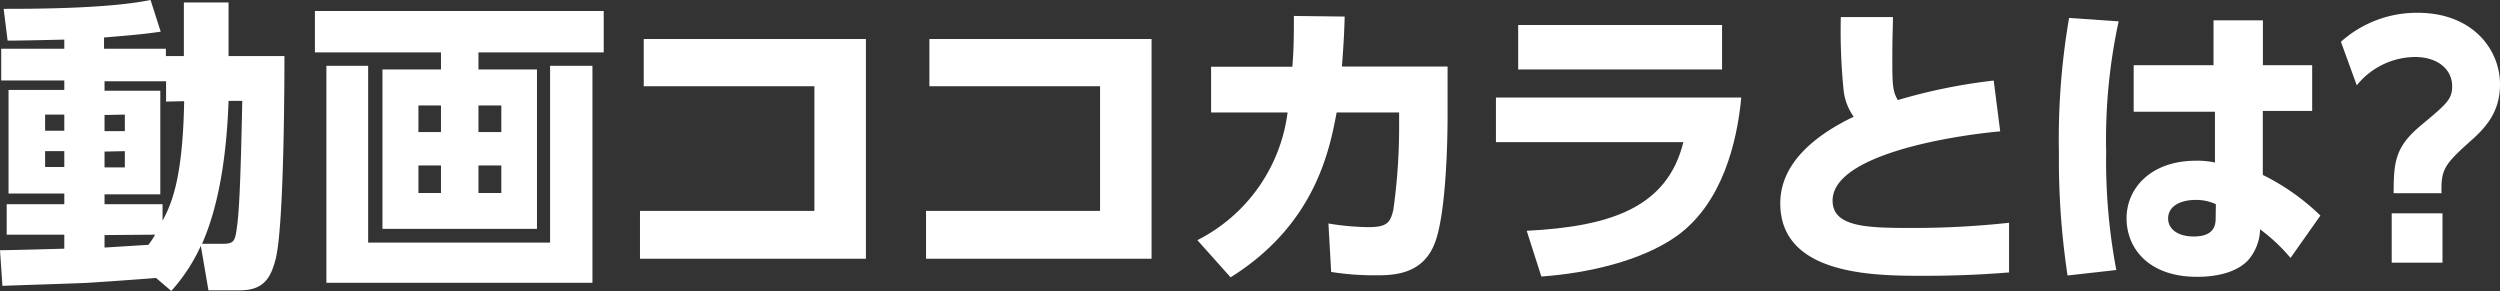
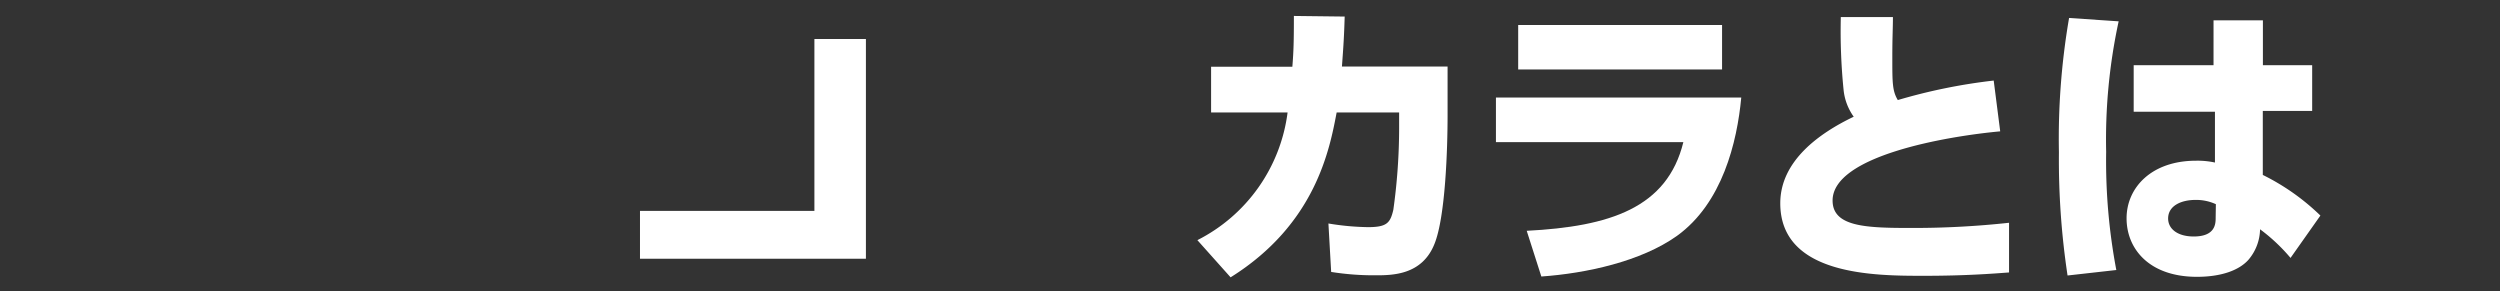
<svg xmlns="http://www.w3.org/2000/svg" viewBox="0 0 246.1 28.68">
  <rect x="0" y="0" width="246.1" height="28.68" fill="#333333" stroke="none" />
  <defs>
    <style>.cls-1{fill:#fff;}</style>
  </defs>
  <title>アセット 4</title>
  <g id="レイヤー_2" data-name="レイヤー 2">
    <g id="ヘッダー">
-       <path class="cls-1" d="M15.36,27.36c-1,.09-5.67.42-6.72.48s-7.08.24-8.4.3L0,24.63c.9,0,5.34-.12,6.33-.15V23.1H.66v-3H6.33V19.05H.84V8.85H6.33V7.92H.12V4.8H6.33V3.9C4.92,3.93,2,4,.75,4L.36.87c2.7,0,10.2,0,14.46-.87l1,3.12c-1.08.15-1.86.27-5.58.57V4.8h6.09v.72h1.77V.24H22.5V5.52H28c0,1.26,0,16.65-.87,20-.45,1.68-1.05,3.06-3.51,3.06H20.52l-.75-4.38a17.37,17.37,0,0,1-2.91,4.44ZM4.44,11.28v1.59H6.33V11.28Zm0,3.6v1.56H6.33V14.88ZM16.35,10v-2H10.29v.93h5.49v10.2H10.29V20.1H16v1.62c1-1.8,2-4.5,2.13-11.76Zm-6.06,1.32v1.59h2V11.28Zm0,3.6v1.56h2V14.88Zm0,8.22v1.23l4.32-.27c.36-.48.48-.69.66-1ZM21.9,24c1.11,0,1.23-.24,1.41-1.53.21-1.47.36-3.81.54-12.54H22.5c-.15,4.2-.69,9.72-2.61,14.07Z" />
-       <path class="cls-1" d="M59.43,5.16H47.1V6.84h5.76V22.53H37.65V6.84h5.76V5.16H31V1.08H59.43ZM36.24,6.48v17.4H54.15V6.48h4.17V27.84H32.13V6.48Zm7.17,3.9H41.19V13h2.22Zm0,5.91H41.19V19h2.22Zm5.94-5.91H47.1V13h2.25Zm0,5.91H47.1V19h2.25Z" />
-       <path class="cls-1" d="M85.24,3.84V25.47H63V20.76H80.17V8.49H63.37V3.84Z" />
-       <path class="cls-1" d="M113.36,3.84V25.47H91.16V20.76h17.13V8.49H91.49V3.84Z" />
+       <path class="cls-1" d="M85.24,3.84V25.47H63V20.76H80.17V8.49V3.84Z" />
      <path class="cls-1" d="M117.87,23.64a16.42,16.42,0,0,0,8.88-12.57h-7.53V6.57h8c.12-1.53.15-2.46.15-5l5,.06c-.06,2-.12,2.88-.27,4.92H142.5v4.8c0,3.27-.21,10-1.29,12.66-1.23,3.09-4.17,3.09-5.85,3.09a26.66,26.66,0,0,1-4.32-.33L130.77,22a25.47,25.47,0,0,0,3.9.36c1.86,0,2.19-.42,2.49-1.71a58.17,58.17,0,0,0,.57-8V11.07h-6.15c-.69,3.63-2.07,11-10.44,16.23Z" />
      <path class="cls-1" d="M171.41,9.6C171,14,169.55,20,165.08,23.22c-3.54,2.52-8.94,3.69-13.35,4l-1.44-4.5c8.19-.42,13.83-2.25,15.42-8.73H147.26V9.6Zm-1.89-7.14V6.84H149.45V2.46Z" />
      <path class="cls-1" d="M196.9,12.93c-5.25.48-16.5,2.4-16.5,6.81,0,2.58,3.27,2.7,7.68,2.7a87.06,87.06,0,0,0,9.69-.51l0,4.89c-1.61.12-4.28.33-8.39.33-4.77,0-14.13,0-14.13-7.14,0-4.17,3.84-6.9,7.23-8.52a5.47,5.47,0,0,1-1-2.67,57.77,57.77,0,0,1-.27-7.14h5.13c0,1.08-.06,1.92-.06,4,0,2.46,0,3.27.54,4.17a55.35,55.35,0,0,1,9.44-1.92Z" />
      <path class="cls-1" d="M208.56,2.1a55,55,0,0,0-1.23,12.84,57.59,57.59,0,0,0,1,11.64l-4.8.54A76.29,76.29,0,0,1,202.68,15a70.1,70.1,0,0,1,1-13.23Zm19.05,4.32v4.5h-4.86l0,6.3a22.29,22.29,0,0,1,5.67,4l-2.94,4.17a17.58,17.58,0,0,0-3-2.82,4.76,4.76,0,0,1-1.14,3c-.93,1.05-2.7,1.68-5.07,1.68-4.71,0-6.93-2.76-6.93-5.76s2.43-5.67,6.84-5.67a8.08,8.08,0,0,1,1.86.18l0-5h-8V6.42h7.86V2h4.86V6.42ZM218.13,20.1a4.64,4.64,0,0,0-2-.42c-1.41,0-2.7.57-2.7,1.83,0,1,.9,1.77,2.52,1.77,2.16,0,2.16-1.29,2.16-1.86Z" />
-       <path class="cls-1" d="M230.44,4.11A11.19,11.19,0,0,1,238,1.26c5.34,0,8.1,3.54,8.1,7.05,0,3-1.71,4.53-3.24,5.88-2.37,2.13-2.55,2.67-2.52,4.83h-4.71c0-3.15.18-4.59,2.7-6.69s3.06-2.55,3.06-3.84c0-1.68-1.44-2.88-3.66-2.88A7.45,7.45,0,0,0,232,8.4Zm5,16.89h5v4.86h-5Z" />
    </g>
  </g>
</svg>